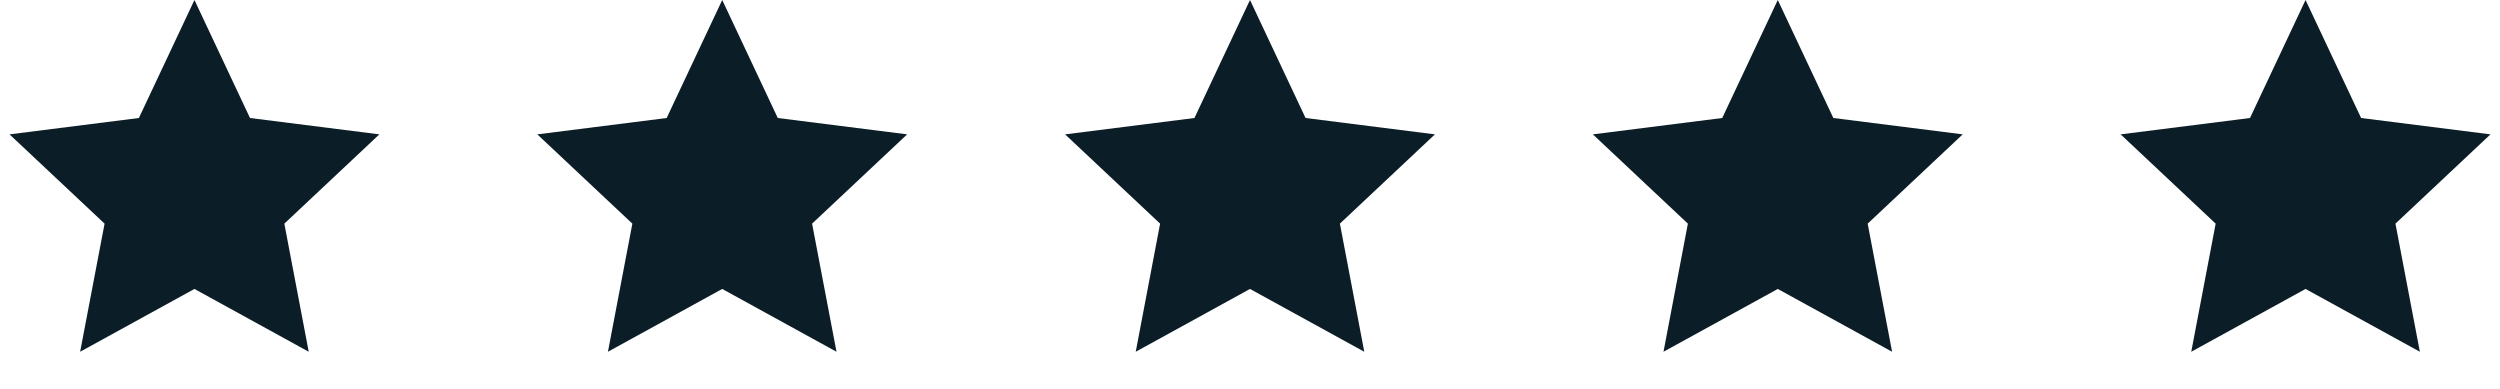
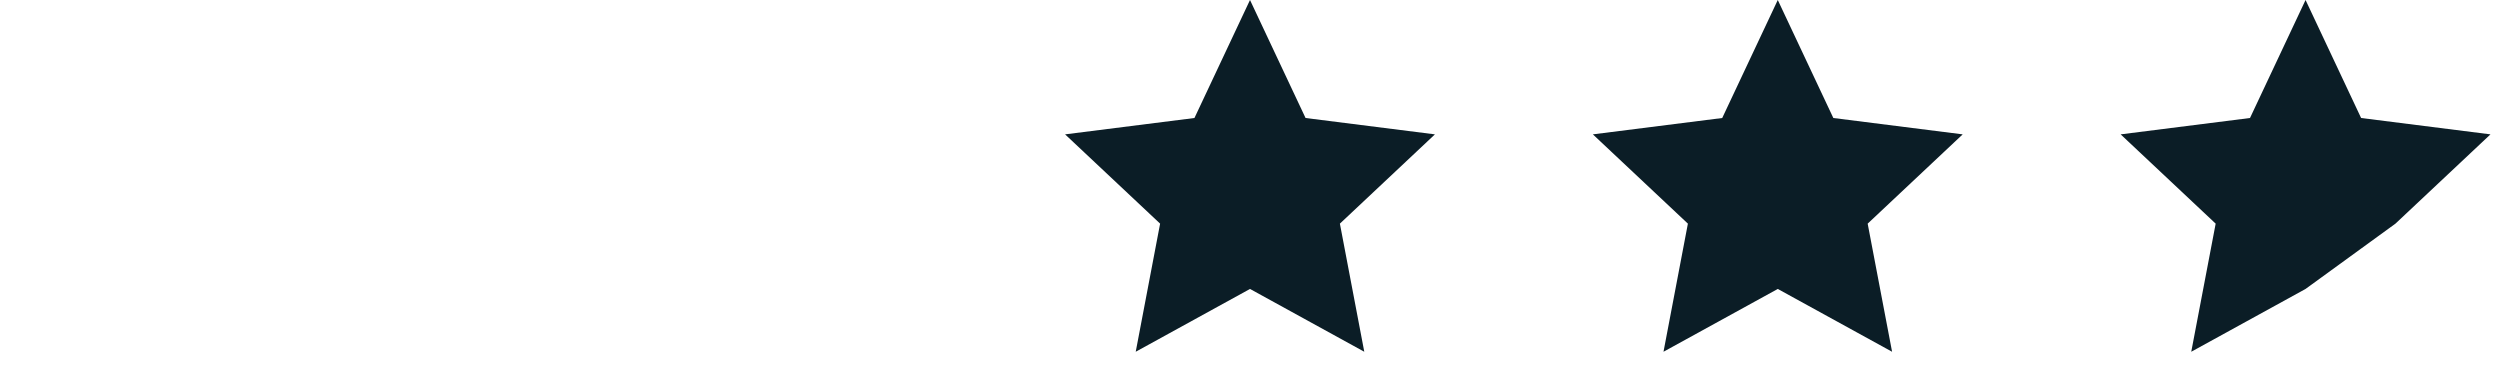
<svg xmlns="http://www.w3.org/2000/svg" width="90" height="14" viewBox="0 0 90 14" fill="none">
-   <path d="M7 0L9 4.248L13.657 4.837L10.236 8.051L11.114 12.663L7 10.402L2.885 12.663L3.765 8.051L0.343 4.837L5 4.248L7 0Z" fill="#0B1D26" />
-   <path d="M26 0L28 4.248L32.657 4.837L29.235 8.051L30.114 12.663L26 10.402L21.886 12.663L22.765 8.051L19.343 4.837L24 4.248L26 0Z" fill="#0B1D26" />
  <path d="M45 0L47 4.248L51.657 4.837L48.236 8.051L49.114 12.663L45 10.402L40.886 12.663L41.764 8.051L38.343 4.837L43 4.248L45 0Z" fill="#0B1D26" />
  <path d="M64 0L66 4.248L70.657 4.837L67.236 8.051L68.115 12.663L64 10.402L59.886 12.663L60.764 8.051L57.343 4.837L62 4.248L64 0Z" fill="#0B1D26" />
-   <path d="M83 0L85 4.248L89.657 4.837L86.236 8.051L87.115 12.663L83 10.402L78.885 12.663L79.764 8.051L76.343 4.837L81 4.248L83 0Z" fill="#0B1D26" />
+   <path d="M83 0L85 4.248L89.657 4.837L86.236 8.051L83 10.402L78.885 12.663L79.764 8.051L76.343 4.837L81 4.248L83 0Z" fill="#0B1D26" />
</svg>